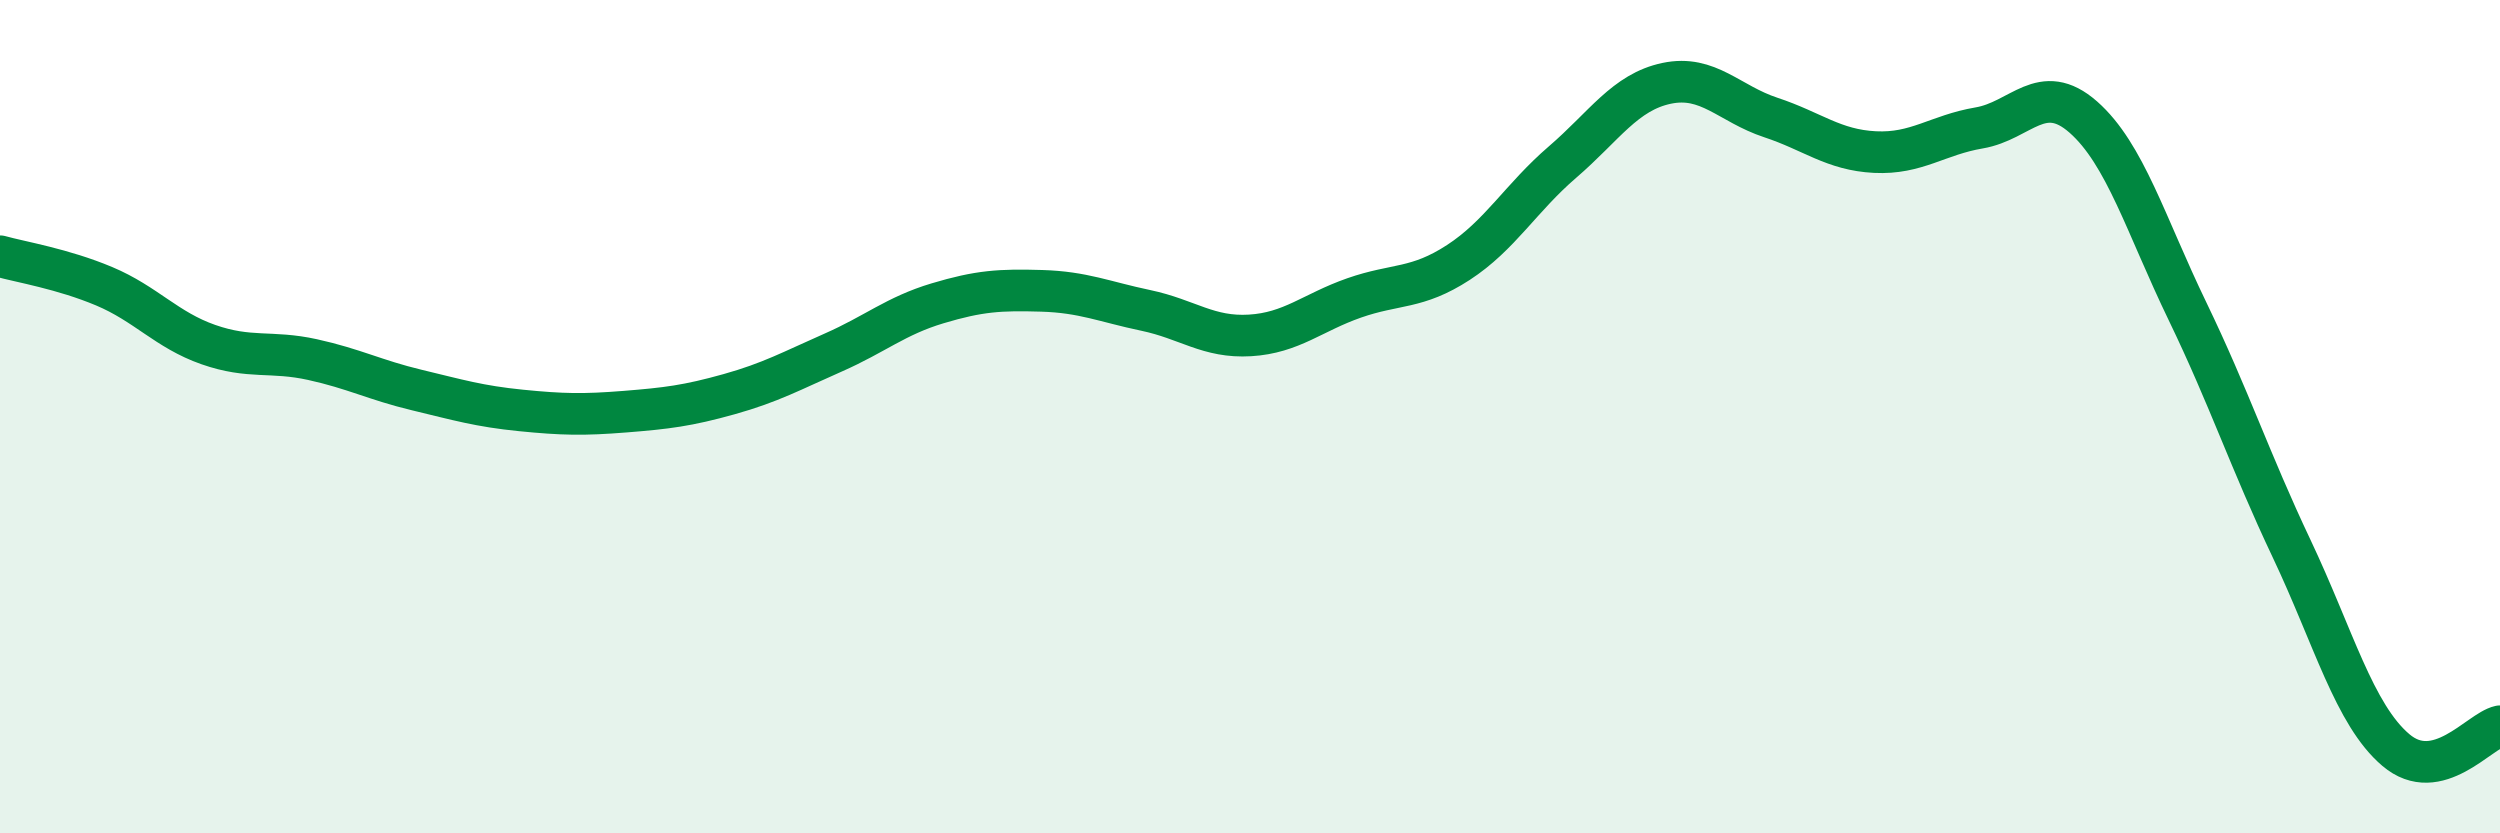
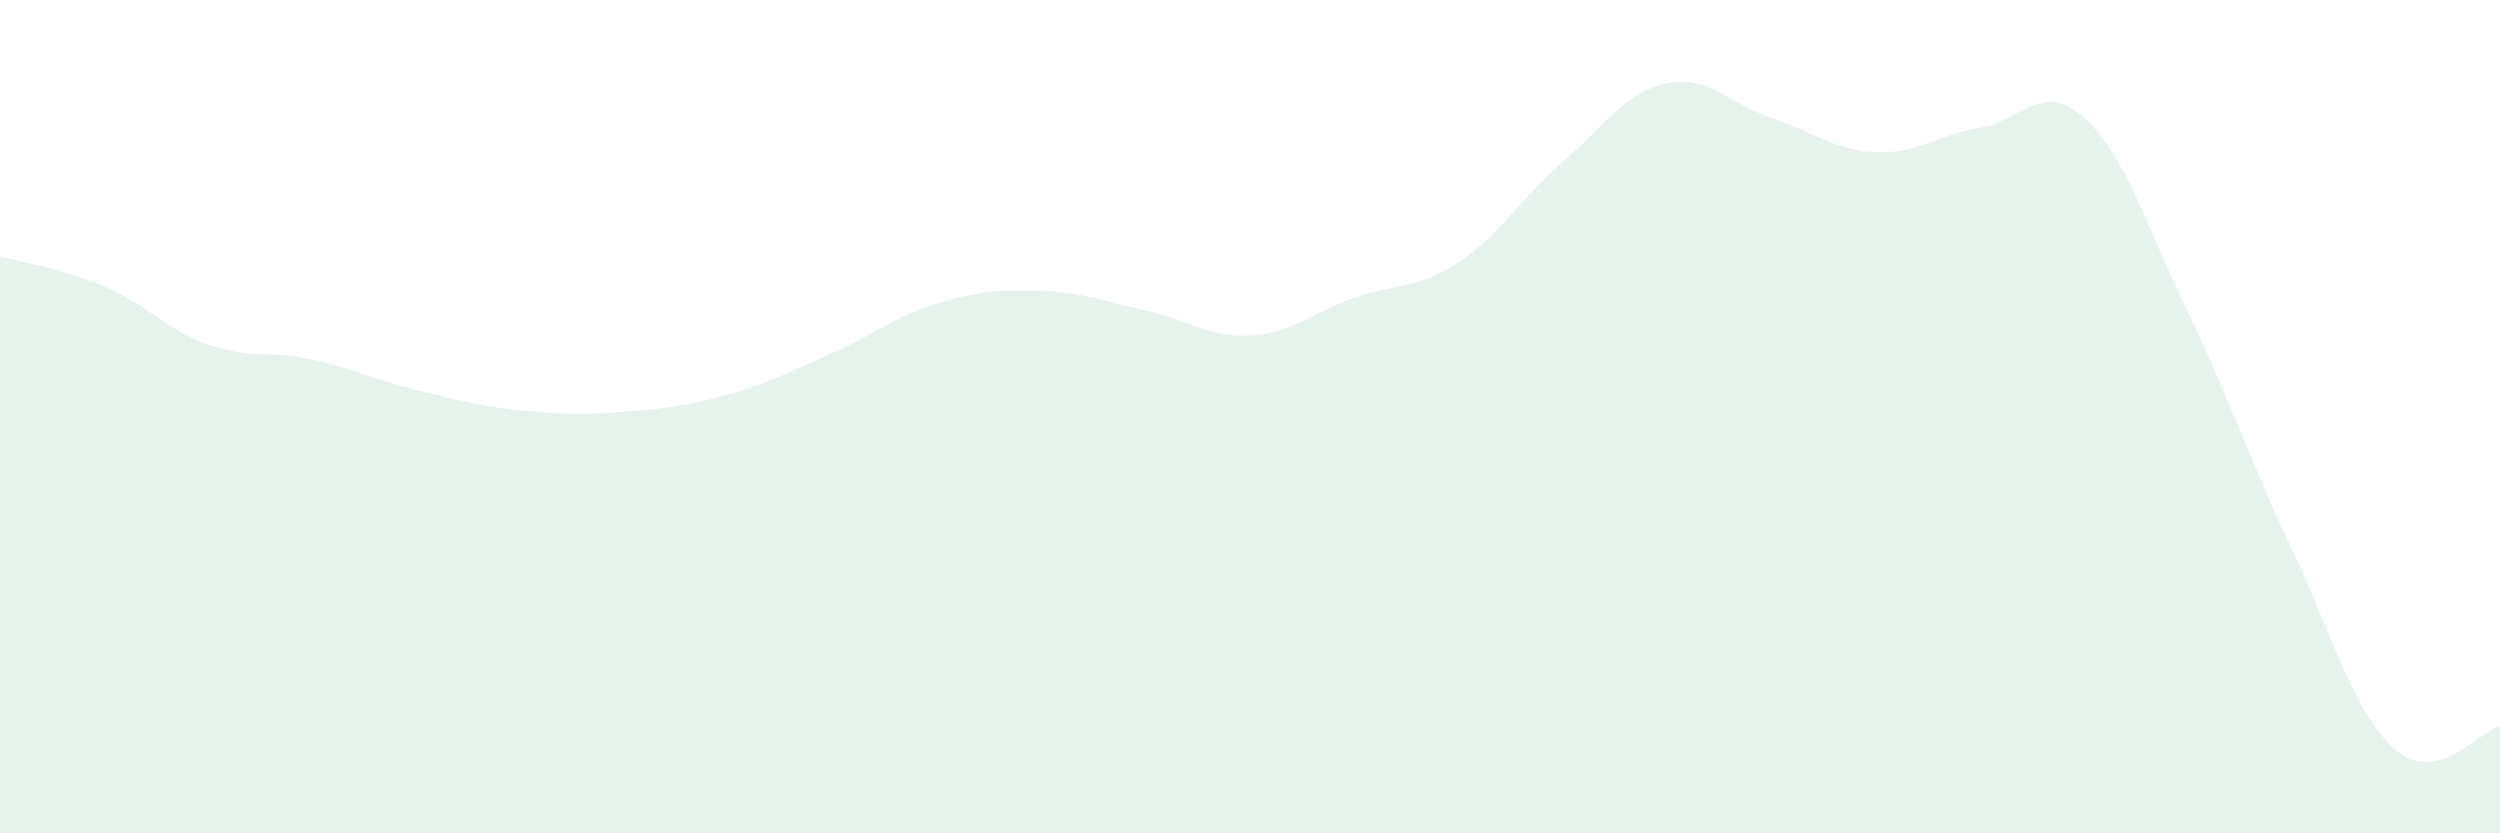
<svg xmlns="http://www.w3.org/2000/svg" width="60" height="20" viewBox="0 0 60 20">
  <path d="M 0,6.15 C 0.5,6.29 1.5,6.45 2.5,6.87 C 3.5,7.29 4,7.92 5,8.27 C 6,8.62 6.5,8.41 7.5,8.63 C 8.5,8.85 9,9.12 10,9.36 C 11,9.6 11.5,9.75 12.5,9.85 C 13.5,9.95 14,9.96 15,9.88 C 16,9.8 16.5,9.74 17.5,9.46 C 18.5,9.18 19,8.9 20,8.46 C 21,8.02 21.5,7.58 22.5,7.28 C 23.5,6.98 24,6.95 25,6.98 C 26,7.01 26.5,7.24 27.5,7.45 C 28.5,7.66 29,8.11 30,8.05 C 31,7.99 31.5,7.5 32.5,7.15 C 33.5,6.8 34,6.95 35,6.3 C 36,5.65 36.5,4.75 37.5,3.89 C 38.5,3.03 39,2.21 40,2 C 41,1.79 41.5,2.49 42.5,2.82 C 43.5,3.15 44,3.6 45,3.65 C 46,3.7 46.5,3.24 47.5,3.07 C 48.5,2.9 49,1.93 50,2.81 C 51,3.69 51.5,5.4 52.5,7.47 C 53.5,9.54 54,11.06 55,13.17 C 56,15.28 56.5,17.15 57.5,18 C 58.5,18.85 59.5,17.54 60,17.43L60 20L0 20Z" fill="#008740" opacity="0.1" stroke-linecap="round" stroke-linejoin="round" />
-   <path d="M 0,6.15 C 0.5,6.29 1.5,6.45 2.5,6.87 C 3.5,7.29 4,7.92 5,8.27 C 6,8.62 6.5,8.41 7.5,8.63 C 8.5,8.85 9,9.12 10,9.36 C 11,9.6 11.5,9.75 12.5,9.85 C 13.5,9.95 14,9.96 15,9.88 C 16,9.8 16.5,9.74 17.5,9.46 C 18.5,9.18 19,8.9 20,8.46 C 21,8.02 21.5,7.58 22.5,7.28 C 23.5,6.98 24,6.95 25,6.98 C 26,7.01 26.5,7.24 27.5,7.45 C 28.5,7.66 29,8.11 30,8.05 C 31,7.99 31.5,7.5 32.5,7.15 C 33.5,6.8 34,6.95 35,6.3 C 36,5.65 36.5,4.75 37.5,3.89 C 38.5,3.03 39,2.21 40,2 C 41,1.79 41.5,2.49 42.5,2.82 C 43.5,3.15 44,3.6 45,3.65 C 46,3.7 46.5,3.24 47.5,3.07 C 48.5,2.9 49,1.93 50,2.81 C 51,3.69 51.5,5.4 52.5,7.47 C 53.5,9.54 54,11.06 55,13.17 C 56,15.28 56.5,17.15 57.5,18 C 58.5,18.85 59.5,17.54 60,17.43" stroke="#008740" stroke-width="1" fill="none" stroke-linecap="round" stroke-linejoin="round" />
</svg>